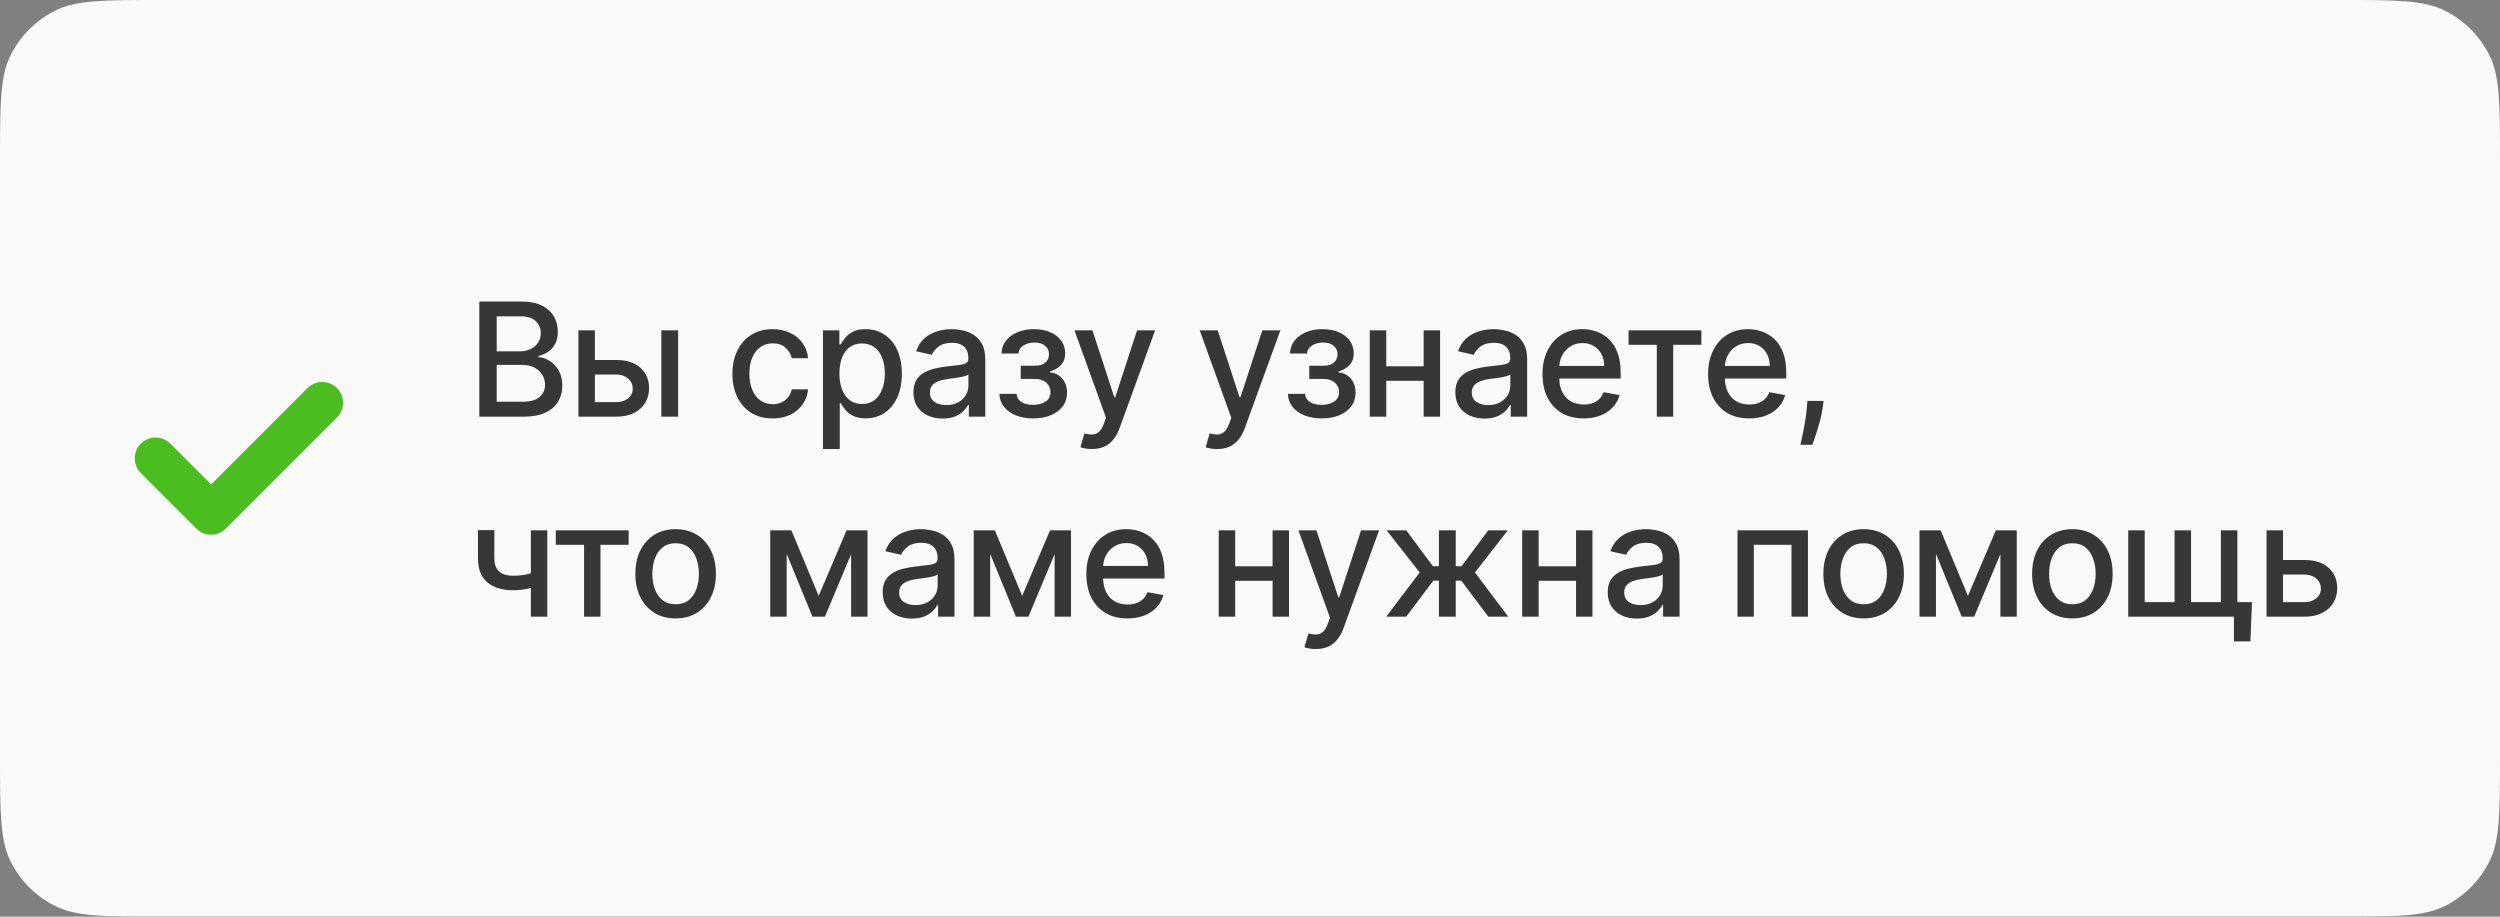
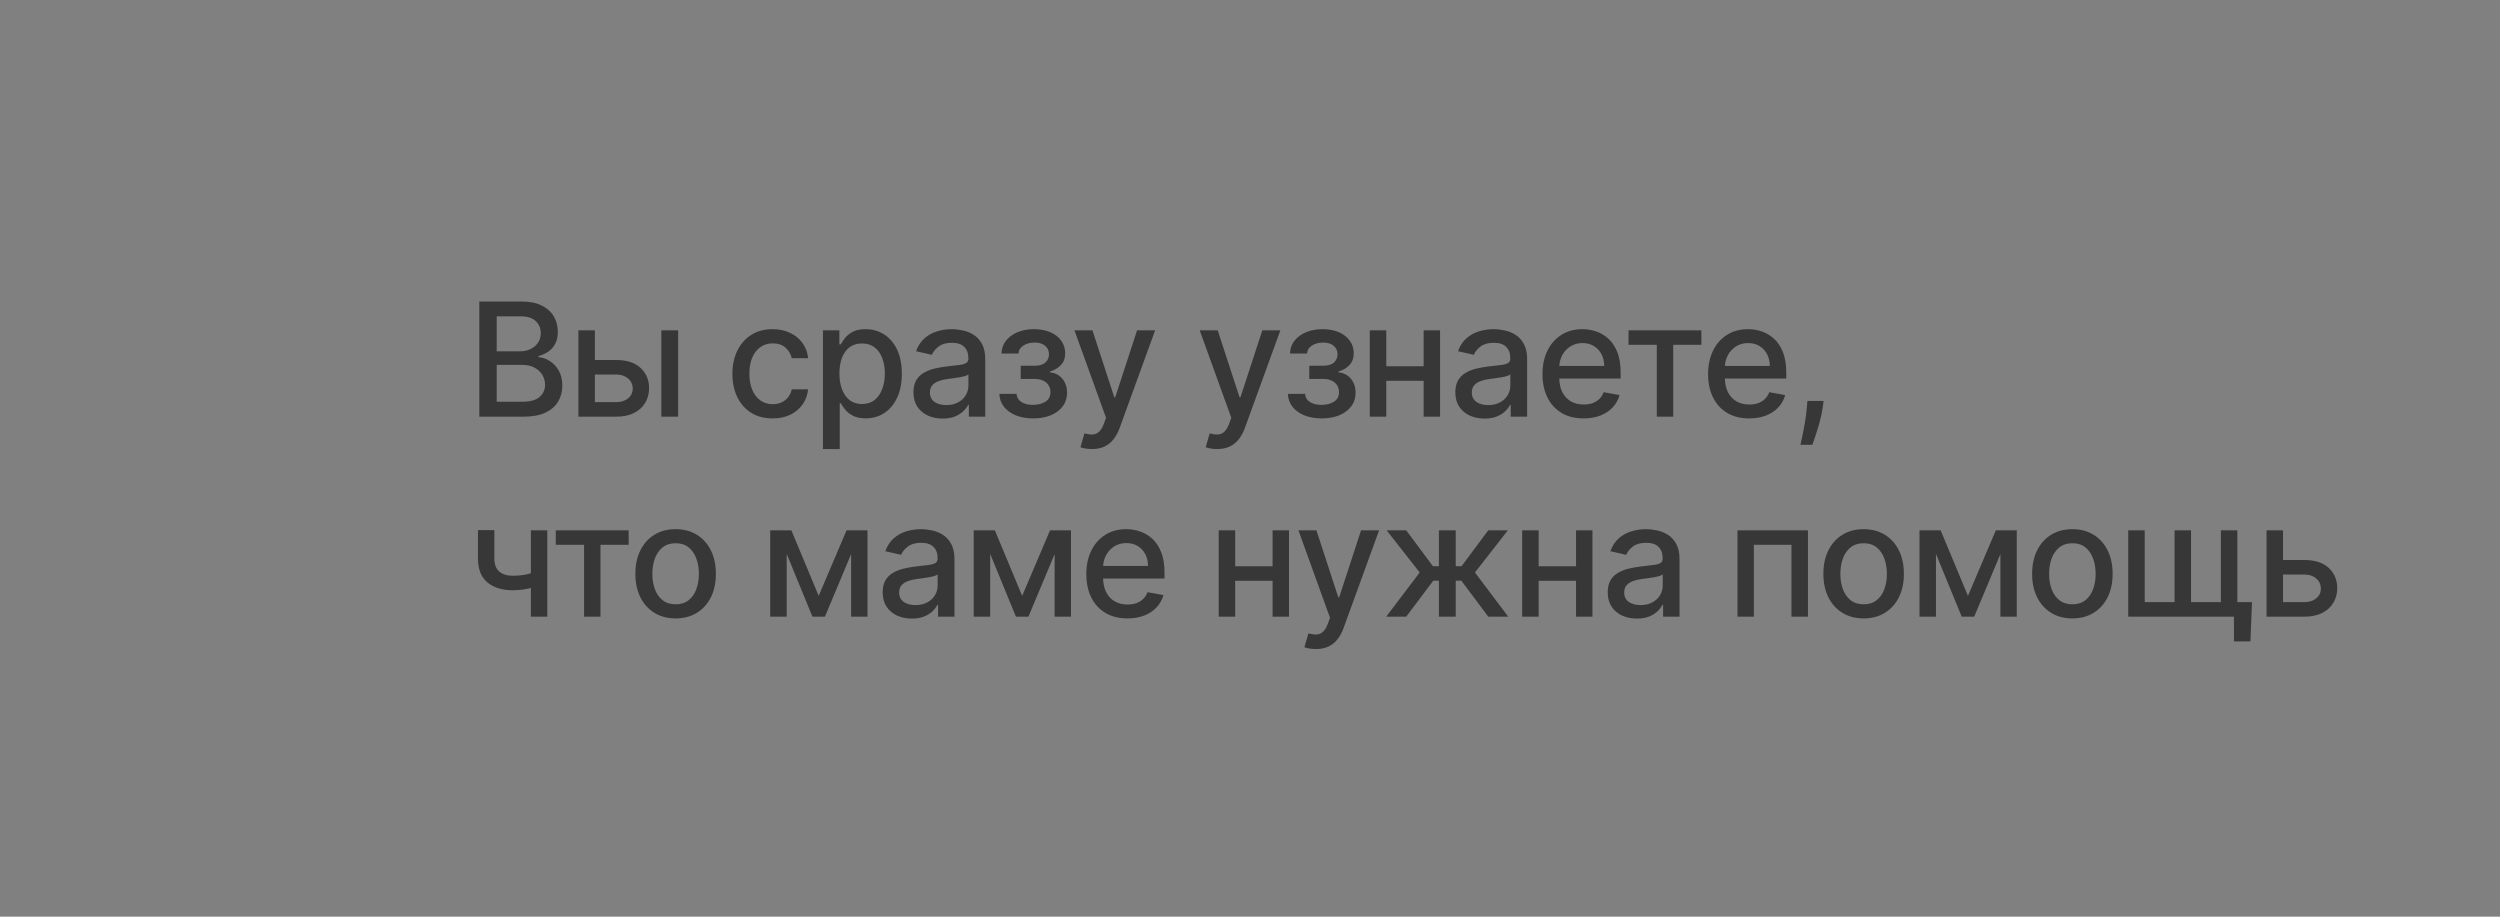
<svg xmlns="http://www.w3.org/2000/svg" width="300" height="110" viewBox="0 0 300 110" fill="none">
  <rect x="0" y="0" width="300" height="110" fill="#808080" stroke="none" />
  <g opacity="0.95">
-     <path d="M0 19.2C0 12.479 0 9.119 1.308 6.552C2.458 4.294 4.294 2.458 6.552 1.308C9.119 0 12.479 0 19.2 0H280.8C287.521 0 290.881 0 293.448 1.308C295.706 2.458 297.542 4.294 298.692 6.552C300 9.119 300 12.479 300 19.2V90.8C300 97.521 300 100.881 298.692 103.448C297.542 105.706 295.706 107.542 293.448 108.692C290.881 110 287.521 110 280.8 110H19.2C12.479 110 9.119 110 6.552 108.692C4.294 107.542 2.458 105.706 1.308 103.448C0 100.881 0 97.521 0 90.8V19.2Z" fill="white" />
-     <path d="M18.667 55L25.334 61.666L38.667 48.333" stroke="#48C01C" stroke-width="5" stroke-linecap="round" stroke-linejoin="round" />
    <path d="M57.518 50V36.182H62.578C63.559 36.182 64.371 36.344 65.014 36.668C65.657 36.987 66.139 37.421 66.458 37.97C66.778 38.514 66.937 39.128 66.937 39.812C66.937 40.388 66.831 40.873 66.62 41.269C66.409 41.66 66.125 41.975 65.77 42.214C65.419 42.448 65.032 42.619 64.609 42.727V42.861C65.068 42.884 65.516 43.032 65.952 43.307C66.393 43.577 66.757 43.961 67.045 44.461C67.333 44.96 67.477 45.567 67.477 46.282C67.477 46.989 67.311 47.623 66.978 48.185C66.649 48.743 66.141 49.186 65.453 49.514C64.765 49.838 63.885 50 62.815 50H57.518ZM59.603 48.212H62.612C63.611 48.212 64.326 48.019 64.758 47.632C65.19 47.245 65.406 46.761 65.406 46.181C65.406 45.745 65.295 45.344 65.075 44.98C64.855 44.616 64.54 44.326 64.13 44.11C63.725 43.894 63.244 43.786 62.686 43.786H59.603V48.212ZM59.603 42.16H62.396C62.864 42.16 63.285 42.07 63.658 41.89C64.036 41.71 64.335 41.458 64.555 41.134C64.78 40.806 64.893 40.419 64.893 39.974C64.893 39.403 64.693 38.923 64.292 38.537C63.892 38.15 63.278 37.956 62.45 37.956H59.603V42.16ZM70.926 43.199H73.935C75.204 43.199 76.18 43.514 76.863 44.144C77.547 44.773 77.889 45.585 77.889 46.579C77.889 47.227 77.736 47.809 77.43 48.327C77.124 48.844 76.677 49.253 76.088 49.555C75.498 49.852 74.781 50 73.935 50H69.408V39.636H71.385V48.259H73.935C74.515 48.259 74.992 48.108 75.366 47.807C75.739 47.501 75.926 47.112 75.926 46.64C75.926 46.141 75.739 45.733 75.366 45.419C74.992 45.099 74.515 44.94 73.935 44.94H70.926V43.199ZM79.36 50V39.636H81.377V50H79.36ZM92.718 50.209C91.715 50.209 90.852 49.982 90.127 49.528C89.408 49.069 88.854 48.437 88.468 47.632C88.081 46.827 87.887 45.904 87.887 44.865C87.887 43.813 88.085 42.884 88.481 42.079C88.877 41.269 89.435 40.637 90.154 40.183C90.874 39.729 91.722 39.501 92.698 39.501C93.485 39.501 94.187 39.648 94.803 39.94C95.419 40.228 95.916 40.633 96.294 41.154C96.677 41.676 96.904 42.286 96.976 42.983H95.012C94.904 42.497 94.657 42.079 94.27 41.728C93.888 41.377 93.375 41.202 92.732 41.202C92.169 41.202 91.677 41.35 91.254 41.647C90.836 41.939 90.51 42.358 90.276 42.902C90.042 43.442 89.925 44.081 89.925 44.818C89.925 45.574 90.04 46.226 90.269 46.775C90.499 47.324 90.822 47.749 91.241 48.05C91.663 48.351 92.16 48.502 92.732 48.502C93.114 48.502 93.46 48.432 93.771 48.293C94.086 48.149 94.349 47.944 94.56 47.679C94.776 47.414 94.927 47.094 95.012 46.721H96.976C96.904 47.391 96.686 47.989 96.321 48.516C95.957 49.042 95.469 49.456 94.857 49.757C94.25 50.059 93.537 50.209 92.718 50.209ZM98.753 53.886V39.636H100.723V41.316H100.892C101.009 41.1 101.178 40.851 101.398 40.568C101.618 40.284 101.924 40.037 102.316 39.825C102.707 39.609 103.224 39.501 103.868 39.501C104.704 39.501 105.451 39.713 106.108 40.136C106.764 40.559 107.279 41.168 107.653 41.964C108.031 42.76 108.219 43.718 108.219 44.838C108.219 45.959 108.033 46.919 107.659 47.719C107.286 48.516 106.773 49.13 106.121 49.561C105.469 49.989 104.724 50.202 103.888 50.202C103.258 50.202 102.743 50.097 102.343 49.885C101.947 49.674 101.636 49.426 101.412 49.143C101.187 48.86 101.013 48.608 100.892 48.387H100.771V53.886H98.753ZM100.73 44.818C100.73 45.547 100.836 46.186 101.047 46.734C101.259 47.283 101.564 47.713 101.965 48.023C102.365 48.329 102.855 48.482 103.436 48.482C104.038 48.482 104.542 48.322 104.947 48.003C105.352 47.679 105.658 47.24 105.865 46.687C106.076 46.134 106.182 45.511 106.182 44.818C106.182 44.135 106.078 43.52 105.871 42.976C105.669 42.432 105.363 42.002 104.954 41.688C104.549 41.373 104.043 41.215 103.436 41.215C102.851 41.215 102.356 41.366 101.951 41.667C101.551 41.969 101.247 42.389 101.04 42.929C100.834 43.469 100.73 44.099 100.73 44.818ZM113.116 50.229C112.459 50.229 111.865 50.108 111.334 49.865C110.804 49.618 110.383 49.26 110.073 48.792C109.767 48.325 109.614 47.751 109.614 47.072C109.614 46.487 109.726 46.006 109.951 45.628C110.176 45.25 110.48 44.951 110.862 44.73C111.245 44.51 111.672 44.344 112.144 44.231C112.616 44.119 113.098 44.033 113.588 43.975C114.209 43.903 114.713 43.844 115.099 43.799C115.486 43.75 115.767 43.671 115.943 43.563C116.118 43.455 116.206 43.28 116.206 43.037V42.99C116.206 42.4 116.039 41.944 115.707 41.62C115.378 41.296 114.888 41.134 114.236 41.134C113.557 41.134 113.021 41.285 112.63 41.586C112.243 41.883 111.975 42.214 111.827 42.578L109.931 42.146C110.156 41.517 110.484 41.008 110.916 40.621C111.352 40.23 111.854 39.947 112.421 39.771C112.988 39.591 113.584 39.501 114.209 39.501C114.623 39.501 115.061 39.551 115.524 39.65C115.992 39.744 116.429 39.92 116.833 40.176C117.243 40.432 117.578 40.799 117.839 41.276C118.1 41.748 118.23 42.362 118.23 43.118V50H116.26V48.583H116.179C116.048 48.844 115.853 49.1 115.592 49.352C115.331 49.604 114.996 49.813 114.587 49.98C114.177 50.146 113.687 50.229 113.116 50.229ZM113.554 48.61C114.112 48.61 114.589 48.5 114.985 48.279C115.385 48.059 115.689 47.771 115.896 47.416C116.107 47.056 116.213 46.671 116.213 46.262V44.926C116.141 44.998 116.001 45.066 115.794 45.129C115.592 45.187 115.36 45.239 115.099 45.284C114.838 45.324 114.584 45.362 114.337 45.398C114.09 45.43 113.883 45.457 113.716 45.479C113.325 45.529 112.967 45.612 112.643 45.729C112.324 45.846 112.068 46.015 111.874 46.235C111.685 46.451 111.591 46.739 111.591 47.099C111.591 47.598 111.775 47.976 112.144 48.232C112.513 48.484 112.983 48.61 113.554 48.61ZM119.923 47.261H121.988C122.015 47.684 122.206 48.01 122.561 48.239C122.921 48.468 123.387 48.583 123.958 48.583C124.538 48.583 125.033 48.459 125.442 48.212C125.852 47.96 126.056 47.571 126.056 47.045C126.056 46.73 125.978 46.456 125.82 46.222C125.667 45.983 125.449 45.799 125.166 45.668C124.887 45.538 124.556 45.473 124.174 45.473H122.487V43.887H124.174C124.745 43.887 125.172 43.757 125.456 43.496C125.739 43.235 125.881 42.909 125.881 42.517C125.881 42.095 125.728 41.755 125.422 41.499C125.121 41.238 124.7 41.107 124.16 41.107C123.612 41.107 123.155 41.231 122.791 41.478C122.426 41.721 122.235 42.036 122.217 42.423H120.18C120.193 41.843 120.368 41.334 120.706 40.898C121.048 40.457 121.506 40.115 122.082 39.873C122.662 39.625 123.321 39.501 124.059 39.501C124.828 39.501 125.494 39.625 126.056 39.873C126.619 40.12 127.053 40.462 127.358 40.898C127.669 41.334 127.824 41.836 127.824 42.403C127.824 42.974 127.653 43.442 127.311 43.806C126.974 44.166 126.533 44.425 125.989 44.582V44.69C126.389 44.717 126.745 44.838 127.055 45.054C127.365 45.27 127.608 45.556 127.784 45.911C127.959 46.267 128.047 46.669 128.047 47.119C128.047 47.753 127.871 48.302 127.52 48.765C127.174 49.229 126.693 49.586 126.077 49.838C125.465 50.086 124.765 50.209 123.978 50.209C123.213 50.209 122.528 50.09 121.92 49.852C121.318 49.609 120.838 49.267 120.483 48.826C120.132 48.385 119.946 47.863 119.923 47.261ZM131.025 53.886C130.724 53.886 130.449 53.862 130.202 53.812C129.955 53.767 129.77 53.718 129.649 53.664L130.134 52.011C130.503 52.11 130.832 52.152 131.12 52.139C131.407 52.125 131.662 52.017 131.882 51.815C132.107 51.613 132.305 51.282 132.476 50.823L132.725 50.135L128.933 39.636H131.093L133.717 47.679H133.825L136.45 39.636H138.616L134.345 51.383C134.147 51.923 133.895 52.38 133.589 52.753C133.283 53.131 132.919 53.414 132.496 53.603C132.073 53.792 131.583 53.886 131.025 53.886ZM146.055 53.886C145.754 53.886 145.479 53.862 145.232 53.812C144.985 53.767 144.8 53.718 144.679 53.664L145.165 52.011C145.533 52.11 145.862 52.152 146.15 52.139C146.437 52.125 146.692 52.017 146.912 51.815C147.137 51.613 147.335 51.282 147.506 50.823L147.755 50.135L143.964 39.636H146.123L148.747 47.679H148.855L151.48 39.636H153.646L149.375 51.383C149.177 51.923 148.925 52.38 148.619 52.753C148.313 53.131 147.949 53.414 147.526 53.603C147.103 53.792 146.613 53.886 146.055 53.886ZM154.548 47.261H156.612C156.639 47.684 156.83 48.01 157.186 48.239C157.546 48.468 158.011 48.583 158.582 48.583C159.163 48.583 159.658 48.459 160.067 48.212C160.476 47.96 160.681 47.571 160.681 47.045C160.681 46.73 160.602 46.456 160.445 46.222C160.292 45.983 160.074 45.799 159.79 45.668C159.511 45.538 159.181 45.473 158.798 45.473H157.112V43.887H158.798C159.37 43.887 159.797 43.757 160.08 43.496C160.364 43.235 160.505 42.909 160.505 42.517C160.505 42.095 160.352 41.755 160.047 41.499C159.745 41.238 159.325 41.107 158.785 41.107C158.236 41.107 157.78 41.231 157.415 41.478C157.051 41.721 156.86 42.036 156.842 42.423H154.804C154.818 41.843 154.993 41.334 155.33 40.898C155.672 40.457 156.131 40.115 156.707 39.873C157.287 39.625 157.946 39.501 158.684 39.501C159.453 39.501 160.119 39.625 160.681 39.873C161.243 40.12 161.677 40.462 161.983 40.898C162.293 41.334 162.449 41.836 162.449 42.403C162.449 42.974 162.278 43.442 161.936 43.806C161.598 44.166 161.158 44.425 160.613 44.582V44.69C161.014 44.717 161.369 44.838 161.679 45.054C161.99 45.27 162.233 45.556 162.408 45.911C162.584 46.267 162.671 46.669 162.671 47.119C162.671 47.753 162.496 48.302 162.145 48.765C161.799 49.229 161.317 49.586 160.701 49.838C160.089 50.086 159.39 50.209 158.603 50.209C157.838 50.209 157.152 50.09 156.545 49.852C155.942 49.609 155.463 49.267 155.108 48.826C154.757 48.385 154.57 47.863 154.548 47.261ZM171.398 43.948V45.695H165.785V43.948H171.398ZM166.351 39.636V50H164.374V39.636H166.351ZM172.808 39.636V50H170.838V39.636H172.808ZM178.143 50.229C177.486 50.229 176.893 50.108 176.362 49.865C175.831 49.618 175.411 49.26 175.1 48.792C174.794 48.325 174.641 47.751 174.641 47.072C174.641 46.487 174.754 46.006 174.979 45.628C175.204 45.25 175.507 44.951 175.89 44.73C176.272 44.51 176.699 44.344 177.172 44.231C177.644 44.119 178.125 44.033 178.616 43.975C179.236 43.903 179.74 43.844 180.127 43.799C180.514 43.75 180.795 43.671 180.97 43.563C181.146 43.455 181.233 43.28 181.233 43.037V42.99C181.233 42.4 181.067 41.944 180.734 41.62C180.406 41.296 179.915 41.134 179.263 41.134C178.584 41.134 178.049 41.285 177.657 41.586C177.271 41.883 177.003 42.214 176.855 42.578L174.959 42.146C175.183 41.517 175.512 41.008 175.944 40.621C176.38 40.23 176.881 39.947 177.448 39.771C178.015 39.591 178.611 39.501 179.236 39.501C179.65 39.501 180.089 39.551 180.552 39.65C181.02 39.744 181.456 39.92 181.861 40.176C182.27 40.432 182.605 40.799 182.866 41.276C183.127 41.748 183.258 42.362 183.258 43.118V50H181.287V48.583H181.206C181.076 48.844 180.88 49.1 180.619 49.352C180.359 49.604 180.023 49.813 179.614 49.98C179.205 50.146 178.714 50.229 178.143 50.229ZM178.582 48.61C179.14 48.61 179.616 48.5 180.012 48.279C180.413 48.059 180.716 47.771 180.923 47.416C181.134 47.056 181.24 46.671 181.24 46.262V44.926C181.168 44.998 181.029 45.066 180.822 45.129C180.619 45.187 180.388 45.239 180.127 45.284C179.866 45.324 179.612 45.362 179.364 45.398C179.117 45.43 178.91 45.457 178.744 45.479C178.352 45.529 177.995 45.612 177.671 45.729C177.352 45.846 177.095 46.015 176.902 46.235C176.713 46.451 176.618 46.739 176.618 47.099C176.618 47.598 176.803 47.976 177.172 48.232C177.54 48.484 178.011 48.61 178.582 48.61ZM190.031 50.209C189.01 50.209 188.131 49.991 187.393 49.555C186.66 49.114 186.093 48.495 185.693 47.699C185.297 46.899 185.099 45.961 185.099 44.886C185.099 43.824 185.297 42.889 185.693 42.079C186.093 41.269 186.651 40.637 187.366 40.183C188.086 39.729 188.927 39.501 189.89 39.501C190.474 39.501 191.041 39.598 191.59 39.791C192.139 39.985 192.631 40.289 193.067 40.702C193.504 41.116 193.848 41.654 194.1 42.315C194.352 42.972 194.478 43.77 194.478 44.71V45.425H186.239V43.914H192.501C192.501 43.383 192.393 42.913 192.177 42.504C191.961 42.09 191.657 41.764 191.266 41.526C190.879 41.287 190.425 41.168 189.903 41.168C189.336 41.168 188.841 41.307 188.419 41.586C188 41.861 187.676 42.221 187.447 42.666C187.222 43.107 187.11 43.586 187.11 44.103V45.284C187.11 45.976 187.231 46.566 187.474 47.051C187.721 47.537 188.066 47.908 188.506 48.165C188.947 48.417 189.462 48.543 190.051 48.543C190.434 48.543 190.782 48.489 191.097 48.381C191.412 48.268 191.684 48.102 191.914 47.881C192.143 47.661 192.319 47.389 192.44 47.065L194.349 47.409C194.196 47.971 193.922 48.464 193.526 48.887C193.135 49.305 192.642 49.631 192.049 49.865C191.459 50.094 190.787 50.209 190.031 50.209ZM195.422 41.377V39.636H204.166V41.377H200.786V50H198.816V41.377H195.422ZM209.904 50.209C208.883 50.209 208.004 49.991 207.266 49.555C206.533 49.114 205.966 48.495 205.566 47.699C205.17 46.899 204.972 45.961 204.972 44.886C204.972 43.824 205.17 42.889 205.566 42.079C205.966 41.269 206.524 40.637 207.239 40.183C207.959 39.729 208.8 39.501 209.762 39.501C210.347 39.501 210.914 39.598 211.463 39.791C212.011 39.985 212.504 40.289 212.94 40.702C213.377 41.116 213.721 41.654 213.973 42.315C214.224 42.972 214.35 43.77 214.35 44.71V45.425H206.112V43.914H212.374C212.374 43.383 212.266 42.913 212.05 42.504C211.834 42.09 211.53 41.764 211.139 41.526C210.752 41.287 210.298 41.168 209.776 41.168C209.209 41.168 208.714 41.307 208.291 41.586C207.873 41.861 207.549 42.221 207.32 42.666C207.095 43.107 206.983 43.586 206.983 44.103V45.284C206.983 45.976 207.104 46.566 207.347 47.051C207.594 47.537 207.938 47.908 208.379 48.165C208.82 48.417 209.335 48.543 209.924 48.543C210.307 48.543 210.655 48.489 210.97 48.381C211.285 48.268 211.557 48.102 211.787 47.881C212.016 47.661 212.191 47.389 212.313 47.065L214.222 47.409C214.069 47.971 213.795 48.464 213.399 48.887C213.008 49.305 212.515 49.631 211.921 49.865C211.332 50.094 210.66 50.209 209.904 50.209ZM218.833 48.111L218.732 48.846C218.665 49.386 218.55 49.948 218.388 50.533C218.231 51.122 218.067 51.669 217.896 52.173C217.729 52.676 217.592 53.077 217.484 53.374H216.054C216.112 53.095 216.193 52.717 216.297 52.24C216.4 51.768 216.501 51.239 216.6 50.654C216.699 50.07 216.773 49.474 216.823 48.867L216.89 48.111H218.833ZM65.675 63.636V74H63.705V63.636H65.675ZM64.819 68.447V70.188C64.508 70.314 64.18 70.426 63.834 70.525C63.487 70.62 63.123 70.694 62.74 70.748C62.358 70.802 61.96 70.829 61.546 70.829C60.264 70.829 59.245 70.516 58.49 69.891C57.734 69.261 57.356 68.299 57.356 67.003V63.616H59.32V67.003C59.32 67.493 59.41 67.892 59.59 68.197C59.769 68.503 60.026 68.728 60.359 68.872C60.691 69.016 61.087 69.088 61.546 69.088C62.153 69.088 62.713 69.032 63.226 68.919C63.743 68.802 64.274 68.645 64.819 68.447ZM66.694 65.377V63.636H75.438V65.377H72.058V74H70.088V65.377H66.694ZM81.075 74.209C80.103 74.209 79.255 73.987 78.531 73.541C77.807 73.096 77.245 72.473 76.844 71.672C76.444 70.872 76.244 69.936 76.244 68.865C76.244 67.79 76.444 66.85 76.844 66.045C77.245 65.24 77.807 64.615 78.531 64.169C79.255 63.724 80.103 63.501 81.075 63.501C82.046 63.501 82.894 63.724 83.619 64.169C84.343 64.615 84.905 65.24 85.305 66.045C85.706 66.85 85.906 67.79 85.906 68.865C85.906 69.936 85.706 70.872 85.305 71.672C84.905 72.473 84.343 73.096 83.619 73.541C82.894 73.987 82.046 74.209 81.075 74.209ZM81.082 72.516C81.711 72.516 82.233 72.349 82.647 72.016C83.061 71.683 83.367 71.24 83.565 70.687C83.767 70.134 83.868 69.524 83.868 68.859C83.868 68.197 83.767 67.59 83.565 67.037C83.367 66.479 83.061 66.032 82.647 65.694C82.233 65.357 81.711 65.188 81.082 65.188C80.447 65.188 79.921 65.357 79.503 65.694C79.089 66.032 78.781 66.479 78.578 67.037C78.38 67.59 78.281 68.197 78.281 68.859C78.281 69.524 78.38 70.134 78.578 70.687C78.781 71.24 79.089 71.683 79.503 72.016C79.921 72.349 80.447 72.516 81.082 72.516ZM98.242 71.504L101.589 63.636H103.329L98.991 74H97.493L93.242 63.636H94.963L98.242 71.504ZM94.403 63.636V74H92.426V63.636H94.403ZM102.135 74V63.636H104.099V74H102.135ZM109.423 74.229C108.767 74.229 108.173 74.108 107.642 73.865C107.111 73.618 106.691 73.26 106.38 72.792C106.074 72.325 105.922 71.751 105.922 71.072C105.922 70.487 106.034 70.006 106.259 69.628C106.484 69.25 106.787 68.951 107.17 68.731C107.552 68.51 107.979 68.344 108.452 68.231C108.924 68.119 109.405 68.033 109.896 67.975C110.516 67.903 111.02 67.844 111.407 67.799C111.794 67.75 112.075 67.671 112.25 67.563C112.426 67.455 112.514 67.28 112.514 67.037V66.99C112.514 66.4 112.347 65.944 112.014 65.62C111.686 65.296 111.196 65.134 110.543 65.134C109.864 65.134 109.329 65.285 108.938 65.586C108.551 65.883 108.283 66.214 108.135 66.578L106.239 66.146C106.464 65.517 106.792 65.008 107.224 64.621C107.66 64.23 108.162 63.947 108.728 63.771C109.295 63.591 109.891 63.501 110.516 63.501C110.93 63.501 111.369 63.551 111.832 63.65C112.3 63.744 112.736 63.92 113.141 64.176C113.55 64.433 113.885 64.799 114.146 65.276C114.407 65.748 114.538 66.362 114.538 67.118V74H112.568V72.583H112.487C112.356 72.844 112.16 73.1 111.9 73.352C111.639 73.604 111.304 73.813 110.894 73.98C110.485 74.146 109.995 74.229 109.423 74.229ZM109.862 72.61C110.42 72.61 110.896 72.5 111.292 72.279C111.693 72.059 111.996 71.771 112.203 71.416C112.415 71.056 112.52 70.671 112.52 70.262V68.926C112.448 68.998 112.309 69.066 112.102 69.129C111.9 69.187 111.668 69.239 111.407 69.284C111.146 69.324 110.892 69.362 110.645 69.398C110.397 69.43 110.19 69.457 110.024 69.479C109.632 69.529 109.275 69.612 108.951 69.729C108.632 69.846 108.375 70.015 108.182 70.235C107.993 70.451 107.898 70.739 107.898 71.099C107.898 71.598 108.083 71.976 108.452 72.232C108.821 72.484 109.291 72.61 109.862 72.61ZM122.661 71.504L126.007 63.636H127.748L123.41 74H121.912L117.661 63.636H119.382L122.661 71.504ZM118.822 63.636V74H116.845V63.636H118.822ZM126.554 74V63.636H128.517V74H126.554ZM135.293 74.209C134.272 74.209 133.392 73.991 132.655 73.555C131.921 73.114 131.355 72.495 130.954 71.699C130.558 70.899 130.361 69.961 130.361 68.886C130.361 67.824 130.558 66.888 130.954 66.079C131.355 65.269 131.912 64.637 132.628 64.183C133.347 63.729 134.188 63.501 135.151 63.501C135.736 63.501 136.303 63.598 136.851 63.791C137.4 63.985 137.893 64.289 138.329 64.702C138.765 65.116 139.109 65.654 139.361 66.315C139.613 66.972 139.739 67.77 139.739 68.71V69.425H131.501V67.914H137.762C137.762 67.383 137.654 66.913 137.438 66.504C137.222 66.09 136.919 65.764 136.527 65.526C136.141 65.287 135.686 65.168 135.164 65.168C134.598 65.168 134.103 65.307 133.68 65.586C133.262 65.861 132.938 66.221 132.709 66.666C132.484 67.107 132.371 67.586 132.371 68.103V69.284C132.371 69.976 132.493 70.566 132.736 71.052C132.983 71.537 133.327 71.908 133.768 72.165C134.209 72.417 134.724 72.543 135.313 72.543C135.695 72.543 136.044 72.489 136.359 72.381C136.674 72.268 136.946 72.102 137.175 71.881C137.405 71.661 137.58 71.389 137.701 71.065L139.611 71.409C139.458 71.971 139.184 72.464 138.788 72.887C138.396 73.305 137.904 73.631 137.31 73.865C136.721 74.094 136.048 74.209 135.293 74.209ZM153.27 67.948V69.695H147.656V67.948H153.27ZM148.223 63.636V74H146.246V63.636H148.223ZM154.68 63.636V74H152.71V63.636H154.68ZM157.903 77.886C157.601 77.886 157.327 77.862 157.08 77.812C156.832 77.767 156.648 77.718 156.526 77.664L157.012 76.011C157.381 76.11 157.709 76.152 157.997 76.139C158.285 76.125 158.539 76.017 158.76 75.815C158.984 75.613 159.182 75.282 159.353 74.823L159.603 74.135L155.811 63.636H157.97L160.595 71.679H160.703L163.327 63.636H165.493L161.222 75.383C161.024 75.923 160.772 76.379 160.467 76.753C160.161 77.131 159.796 77.414 159.374 77.603C158.951 77.792 158.46 77.886 157.903 77.886ZM166.348 74L170.363 68.697L166.395 63.636H168.743L171.948 67.941H172.67V63.636H174.687V67.941H175.389L178.594 63.636H180.942L176.995 68.697L180.989 74H178.594L175.362 69.682H174.687V74H172.67V69.682H171.995L168.743 74H166.348ZM189.684 67.948V69.695H184.071V67.948H189.684ZM184.637 63.636V74H182.66V63.636H184.637ZM191.094 63.636V74H189.124V63.636H191.094ZM196.429 74.229C195.773 74.229 195.179 74.108 194.648 73.865C194.117 73.618 193.697 73.26 193.386 72.792C193.08 72.325 192.927 71.751 192.927 71.072C192.927 70.487 193.04 70.006 193.265 69.628C193.49 69.25 193.793 68.951 194.176 68.731C194.558 68.51 194.985 68.344 195.458 68.231C195.93 68.119 196.411 68.033 196.902 67.975C197.522 67.903 198.026 67.844 198.413 67.799C198.8 67.75 199.081 67.671 199.256 67.563C199.432 67.455 199.519 67.28 199.519 67.037V66.99C199.519 66.4 199.353 65.944 199.02 65.62C198.692 65.296 198.201 65.134 197.549 65.134C196.87 65.134 196.335 65.285 195.943 65.586C195.557 65.883 195.289 66.214 195.141 66.578L193.245 66.146C193.469 65.517 193.798 65.008 194.23 64.621C194.666 64.23 195.168 63.947 195.734 63.771C196.301 63.591 196.897 63.501 197.522 63.501C197.936 63.501 198.375 63.551 198.838 63.65C199.306 63.744 199.742 63.92 200.147 64.176C200.556 64.433 200.891 64.799 201.152 65.276C201.413 65.748 201.544 66.362 201.544 67.118V74H199.573V72.583H199.492C199.362 72.844 199.166 73.1 198.905 73.352C198.645 73.604 198.309 73.813 197.9 73.98C197.491 74.146 197 74.229 196.429 74.229ZM196.868 72.61C197.426 72.61 197.902 72.5 198.298 72.279C198.699 72.059 199.002 71.771 199.209 71.416C199.42 71.056 199.526 70.671 199.526 70.262V68.926C199.454 68.998 199.315 69.066 199.108 69.129C198.905 69.187 198.674 69.239 198.413 69.284C198.152 69.324 197.898 69.362 197.65 69.398C197.403 69.43 197.196 69.457 197.03 69.479C196.638 69.529 196.281 69.612 195.957 69.729C195.638 69.846 195.381 70.015 195.188 70.235C194.999 70.451 194.904 70.739 194.904 71.099C194.904 71.598 195.089 71.976 195.458 72.232C195.826 72.484 196.297 72.61 196.868 72.61ZM208.499 74V63.636H216.953V74H214.976V65.377H210.462V74H208.499ZM223.636 74.209C222.664 74.209 221.816 73.987 221.092 73.541C220.368 73.096 219.806 72.473 219.405 71.672C219.005 70.872 218.805 69.936 218.805 68.865C218.805 67.79 219.005 66.85 219.405 66.045C219.806 65.24 220.368 64.615 221.092 64.169C221.816 63.724 222.664 63.501 223.636 63.501C224.607 63.501 225.455 63.724 226.179 64.169C226.904 64.615 227.466 65.24 227.866 66.045C228.267 66.85 228.467 67.79 228.467 68.865C228.467 69.936 228.267 70.872 227.866 71.672C227.466 72.473 226.904 73.096 226.179 73.541C225.455 73.987 224.607 74.209 223.636 74.209ZM223.642 72.516C224.272 72.516 224.794 72.349 225.208 72.016C225.622 71.683 225.928 71.24 226.125 70.687C226.328 70.134 226.429 69.524 226.429 68.859C226.429 68.197 226.328 67.59 226.125 67.037C225.928 66.479 225.622 66.032 225.208 65.694C224.794 65.357 224.272 65.188 223.642 65.188C223.008 65.188 222.482 65.357 222.064 65.694C221.65 66.032 221.342 66.479 221.139 67.037C220.941 67.59 220.842 68.197 220.842 68.859C220.842 69.524 220.941 70.134 221.139 70.687C221.342 71.24 221.65 71.683 222.064 72.016C222.482 72.349 223.008 72.516 223.642 72.516ZM236.155 71.504L239.501 63.636H241.242L236.904 74H235.406L231.155 63.636H232.875L236.155 71.504ZM232.315 63.636V74H230.339V63.636H232.315ZM240.048 74V63.636H242.011V74H240.048ZM248.685 74.209C247.714 74.209 246.866 73.987 246.142 73.541C245.417 73.096 244.855 72.473 244.455 71.672C244.055 70.872 243.854 69.936 243.854 68.865C243.854 67.79 244.055 66.85 244.455 66.045C244.855 65.24 245.417 64.615 246.142 64.169C246.866 63.724 247.714 63.501 248.685 63.501C249.657 63.501 250.505 63.724 251.229 64.169C251.953 64.615 252.515 65.24 252.916 66.045C253.316 66.85 253.516 67.79 253.516 68.865C253.516 69.936 253.316 70.872 252.916 71.672C252.515 72.473 251.953 73.096 251.229 73.541C250.505 73.987 249.657 74.209 248.685 74.209ZM248.692 72.516C249.322 72.516 249.844 72.349 250.257 72.016C250.671 71.683 250.977 71.24 251.175 70.687C251.377 70.134 251.479 69.524 251.479 68.859C251.479 68.197 251.377 67.59 251.175 67.037C250.977 66.479 250.671 66.032 250.257 65.694C249.844 65.357 249.322 65.188 248.692 65.188C248.058 65.188 247.532 65.357 247.113 65.694C246.699 66.032 246.391 66.479 246.189 67.037C245.991 67.59 245.892 68.197 245.892 68.859C245.892 69.524 245.991 70.134 246.189 70.687C246.391 71.24 246.699 71.683 247.113 72.016C247.532 72.349 248.058 72.516 248.692 72.516ZM270.239 72.259L270.05 76.969H268.073V74H266.784V72.259H270.239ZM255.388 63.636H257.365V72.252H260.948V63.636H262.925V72.252H266.507V63.636H268.484V74H255.388V63.636ZM273.504 67.199H276.513C277.781 67.199 278.758 67.514 279.441 68.144C280.125 68.773 280.467 69.585 280.467 70.579C280.467 71.227 280.314 71.809 280.008 72.327C279.702 72.844 279.255 73.253 278.665 73.555C278.076 73.852 277.359 74 276.513 74H271.986V63.636H273.963V72.259H276.513C277.093 72.259 277.57 72.109 277.943 71.807C278.317 71.501 278.503 71.112 278.503 70.64C278.503 70.141 278.317 69.734 277.943 69.419C277.57 69.099 277.093 68.94 276.513 68.94H273.504V67.199Z" fill="#333333" />
  </g>
</svg>